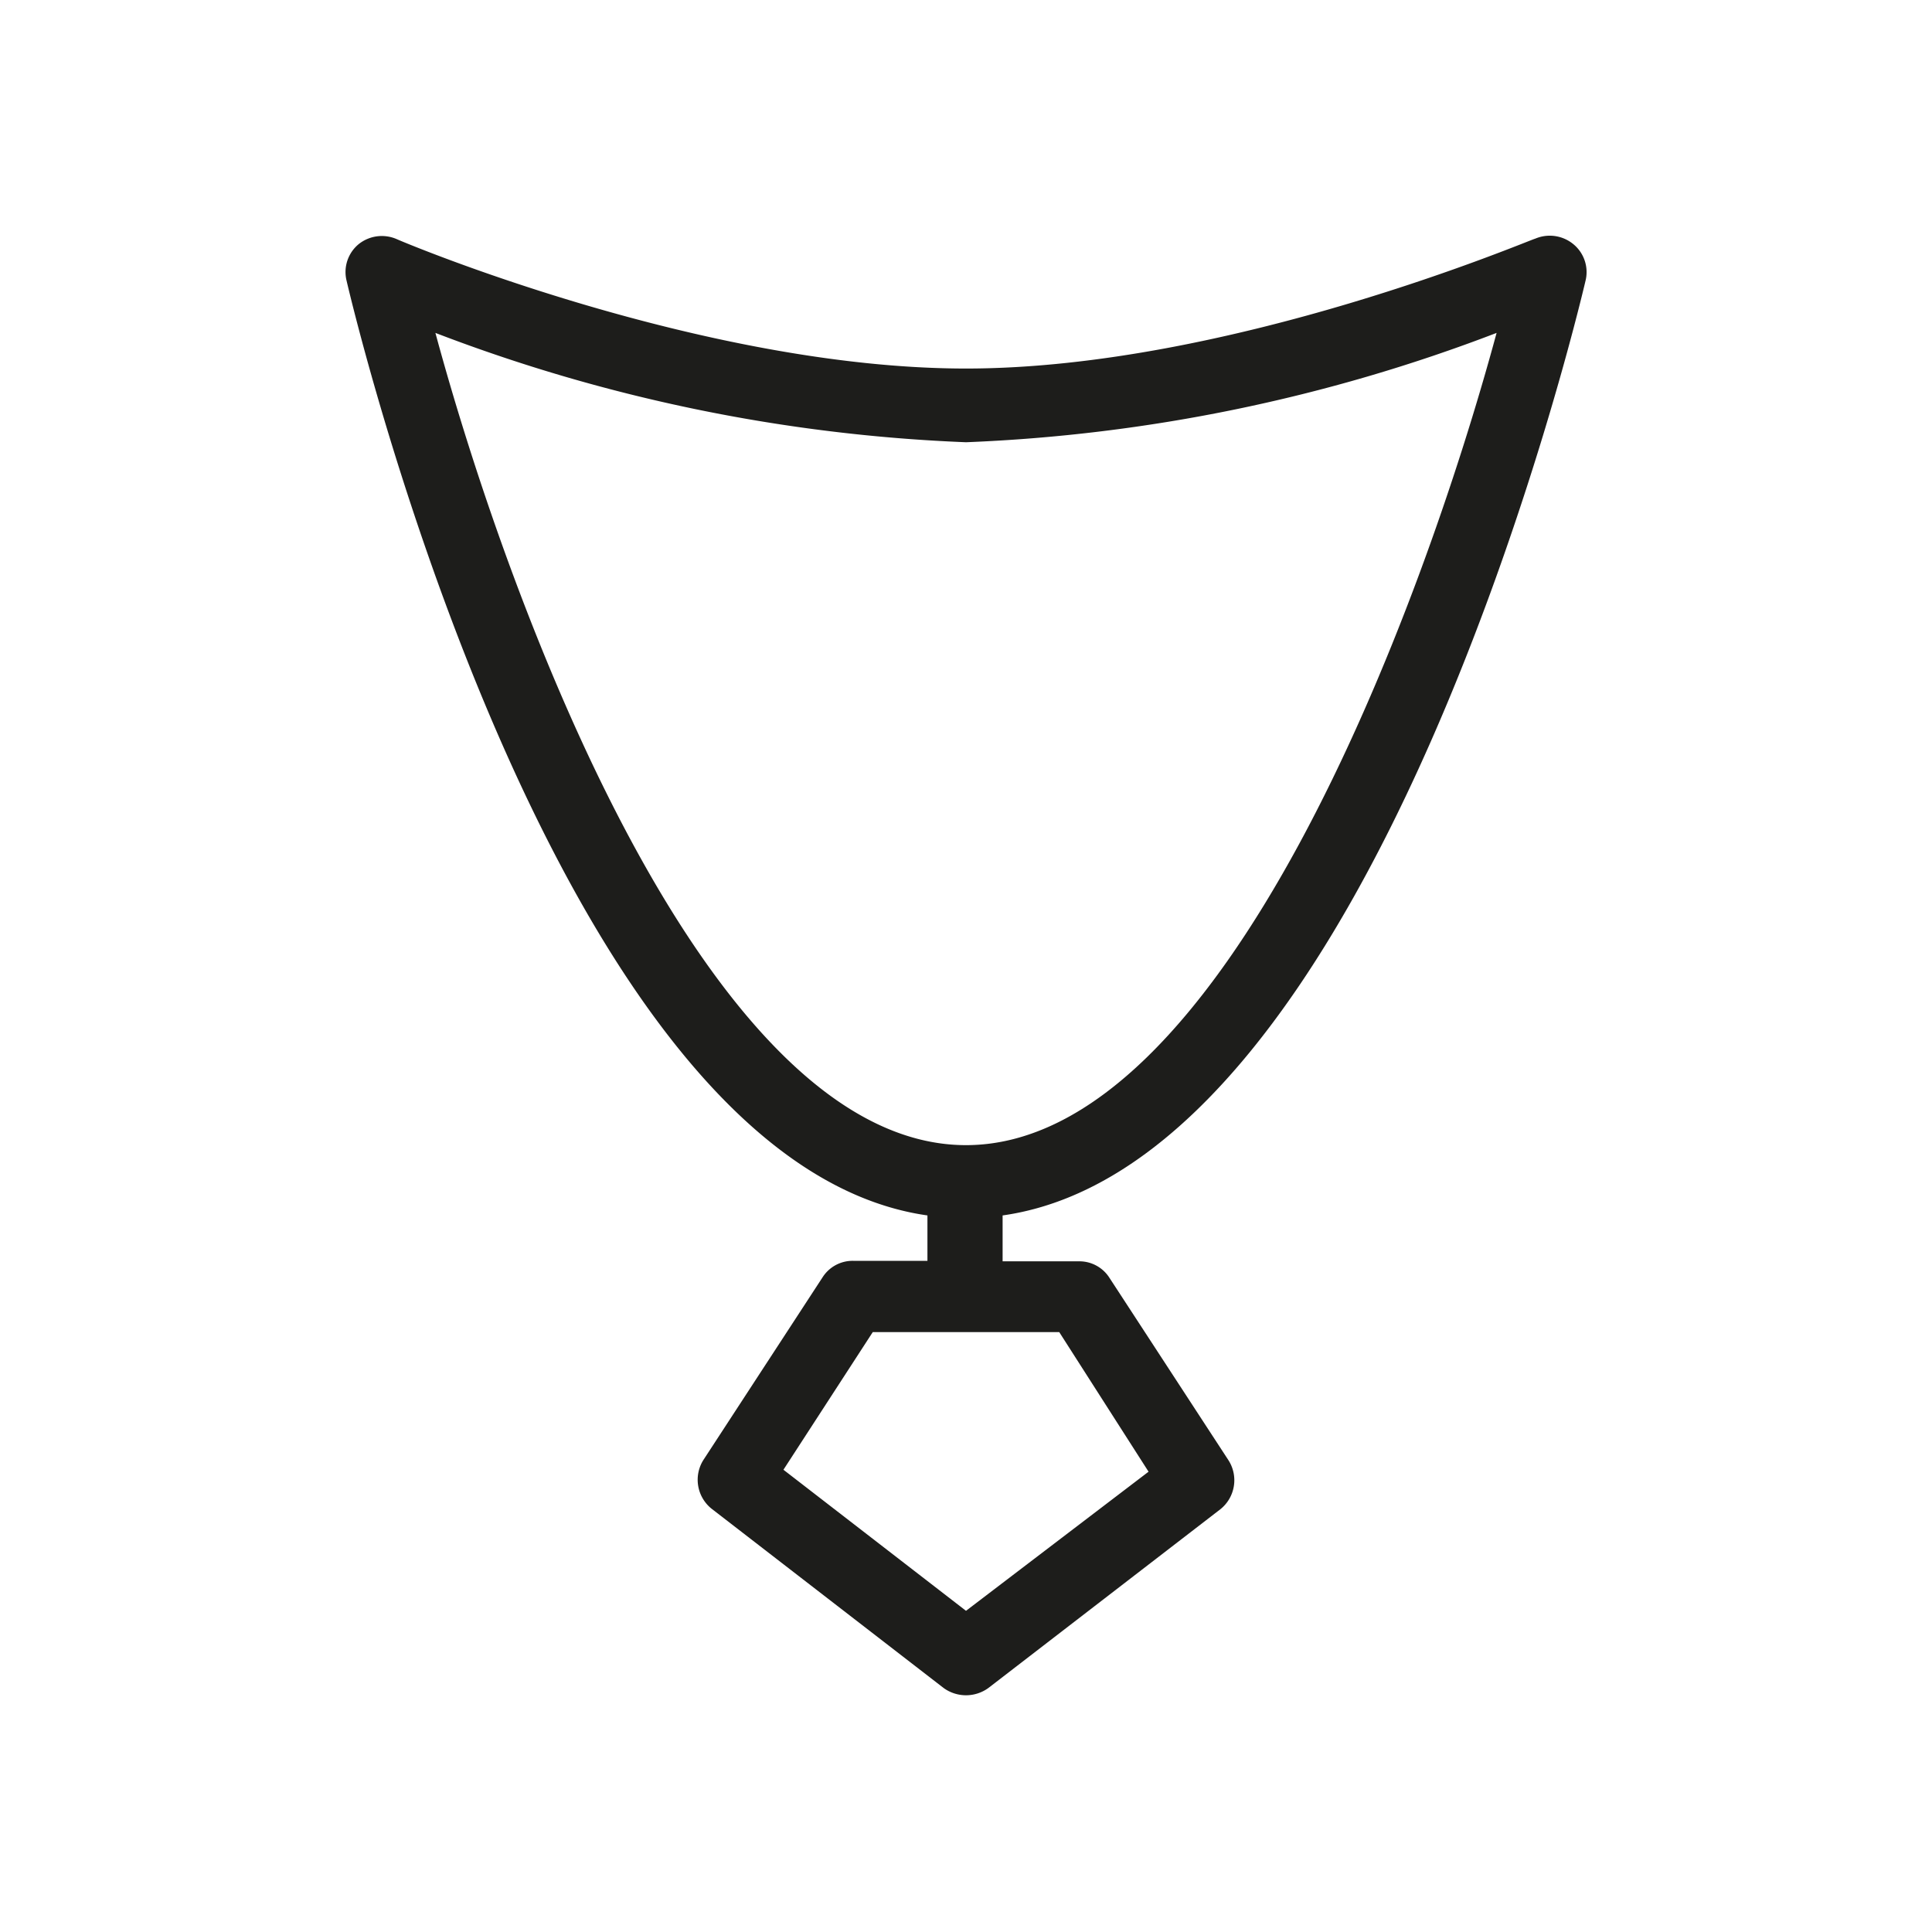
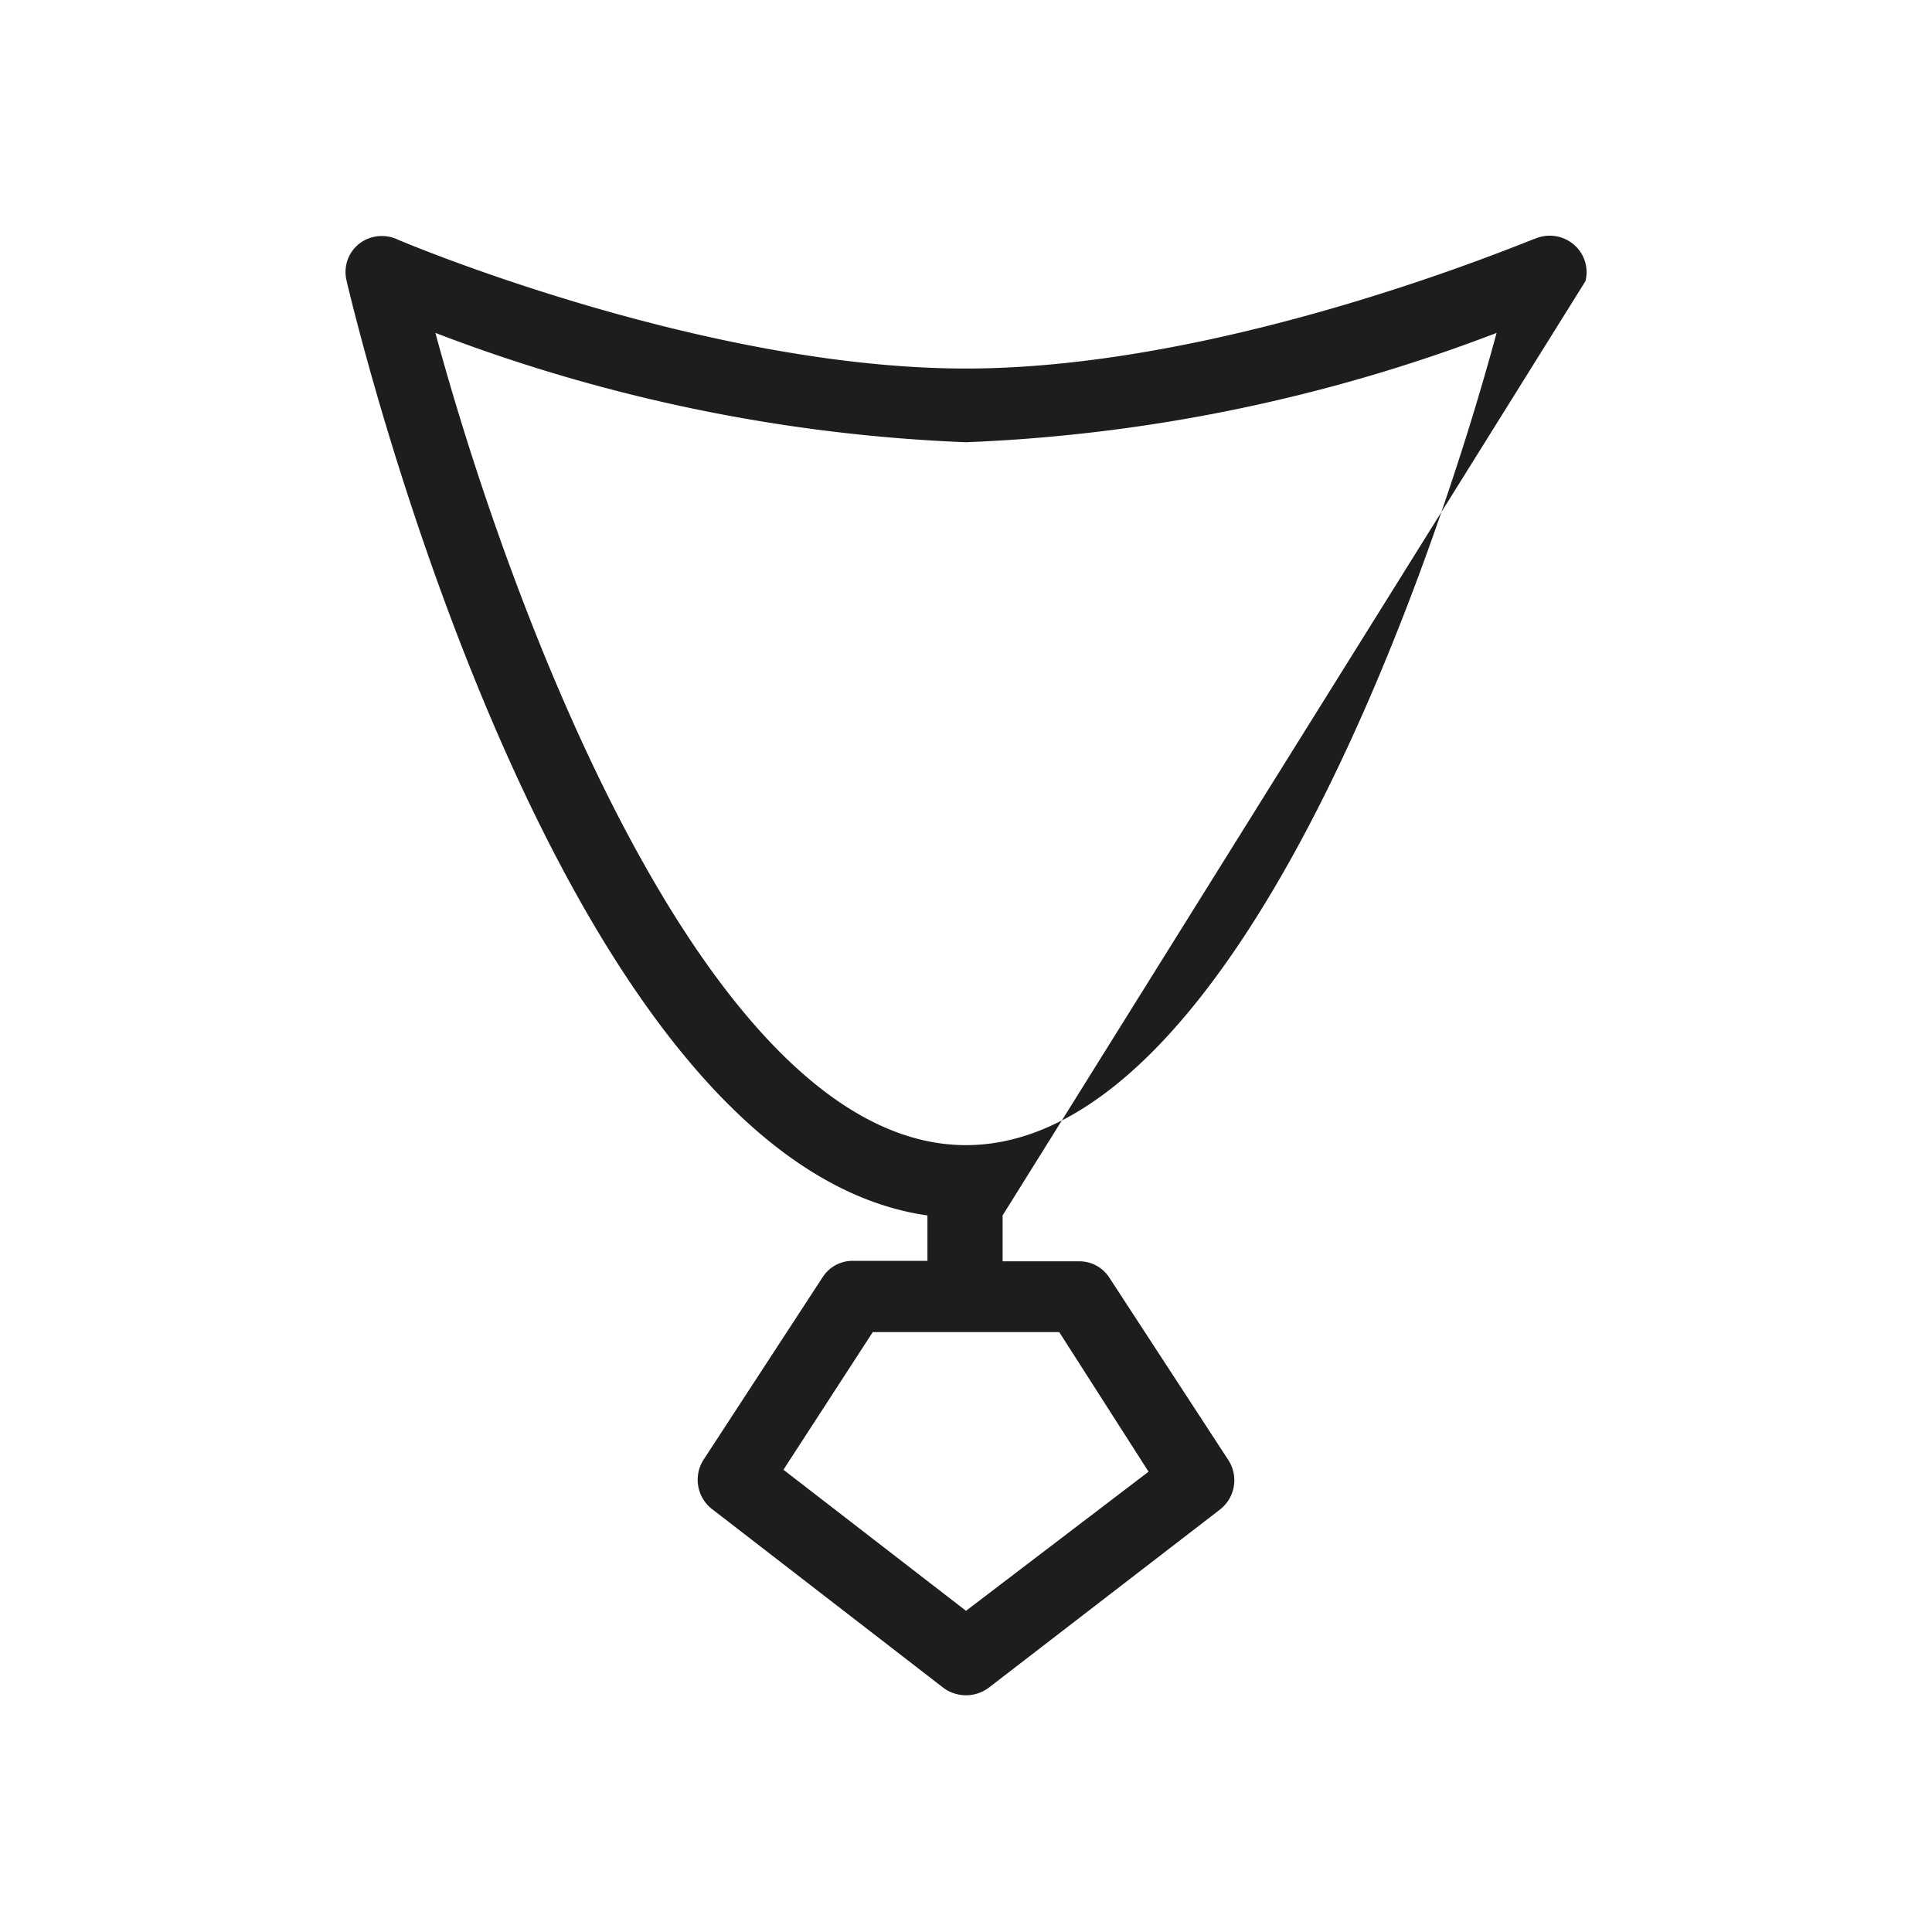
<svg xmlns="http://www.w3.org/2000/svg" viewBox="0 0 39.58 39.58">
  <g id="Layer_2" data-name="Layer 2">
    <g id="Layer_1-2" data-name="Layer 1">
-       <path d="M32.48,5.76A.74.74,0,0,0,32.23,5a.76.76,0,0,0-.78-.11c-.06,0-6.25,2.66-11.66,2.66S8.19,4.93,8.13,4.9A.76.76,0,0,0,7.35,5a.74.74,0,0,0-.25.75C7.28,6.52,11.41,23.82,19,24.9v.93H17.48a.73.73,0,0,0-.63.34l-2.44,3.74a.76.76,0,0,0,.17,1l4.75,3.67a.78.78,0,0,0,.92,0L25,30.92a.76.76,0,0,0,.17-1l-2.44-3.74a.73.73,0,0,0-.63-.34H20.54V24.9C28.17,23.82,32.3,6.52,32.48,5.76ZM23.53,30.15,19.79,33l-3.74-2.89,1.83-2.82H21.7ZM8.92,6.82A34.09,34.09,0,0,0,19.79,9.06,34.09,34.09,0,0,0,30.66,6.82c-1.54,5.69-5.6,16.64-10.87,16.64S10.46,12.51,8.92,6.82Z" style="fill:#1d1d1b" />
-       <rect width="39.58" height="39.58" style="fill:none" />
+       <path d="M32.48,5.76A.74.74,0,0,0,32.23,5a.76.76,0,0,0-.78-.11c-.06,0-6.25,2.66-11.66,2.66S8.19,4.93,8.13,4.9A.76.76,0,0,0,7.35,5a.74.74,0,0,0-.25.75C7.28,6.52,11.41,23.82,19,24.9v.93H17.48a.73.73,0,0,0-.63.34l-2.44,3.74a.76.76,0,0,0,.17,1l4.75,3.67a.78.78,0,0,0,.92,0L25,30.92a.76.76,0,0,0,.17-1l-2.44-3.74a.73.73,0,0,0-.63-.34H20.54V24.9ZM23.53,30.15,19.79,33l-3.74-2.89,1.83-2.82H21.7ZM8.92,6.82A34.09,34.09,0,0,0,19.79,9.06,34.09,34.09,0,0,0,30.66,6.82c-1.54,5.69-5.6,16.64-10.87,16.64S10.46,12.51,8.92,6.82Z" style="fill:#1d1d1b" />
    </g>
  </g>
</svg>